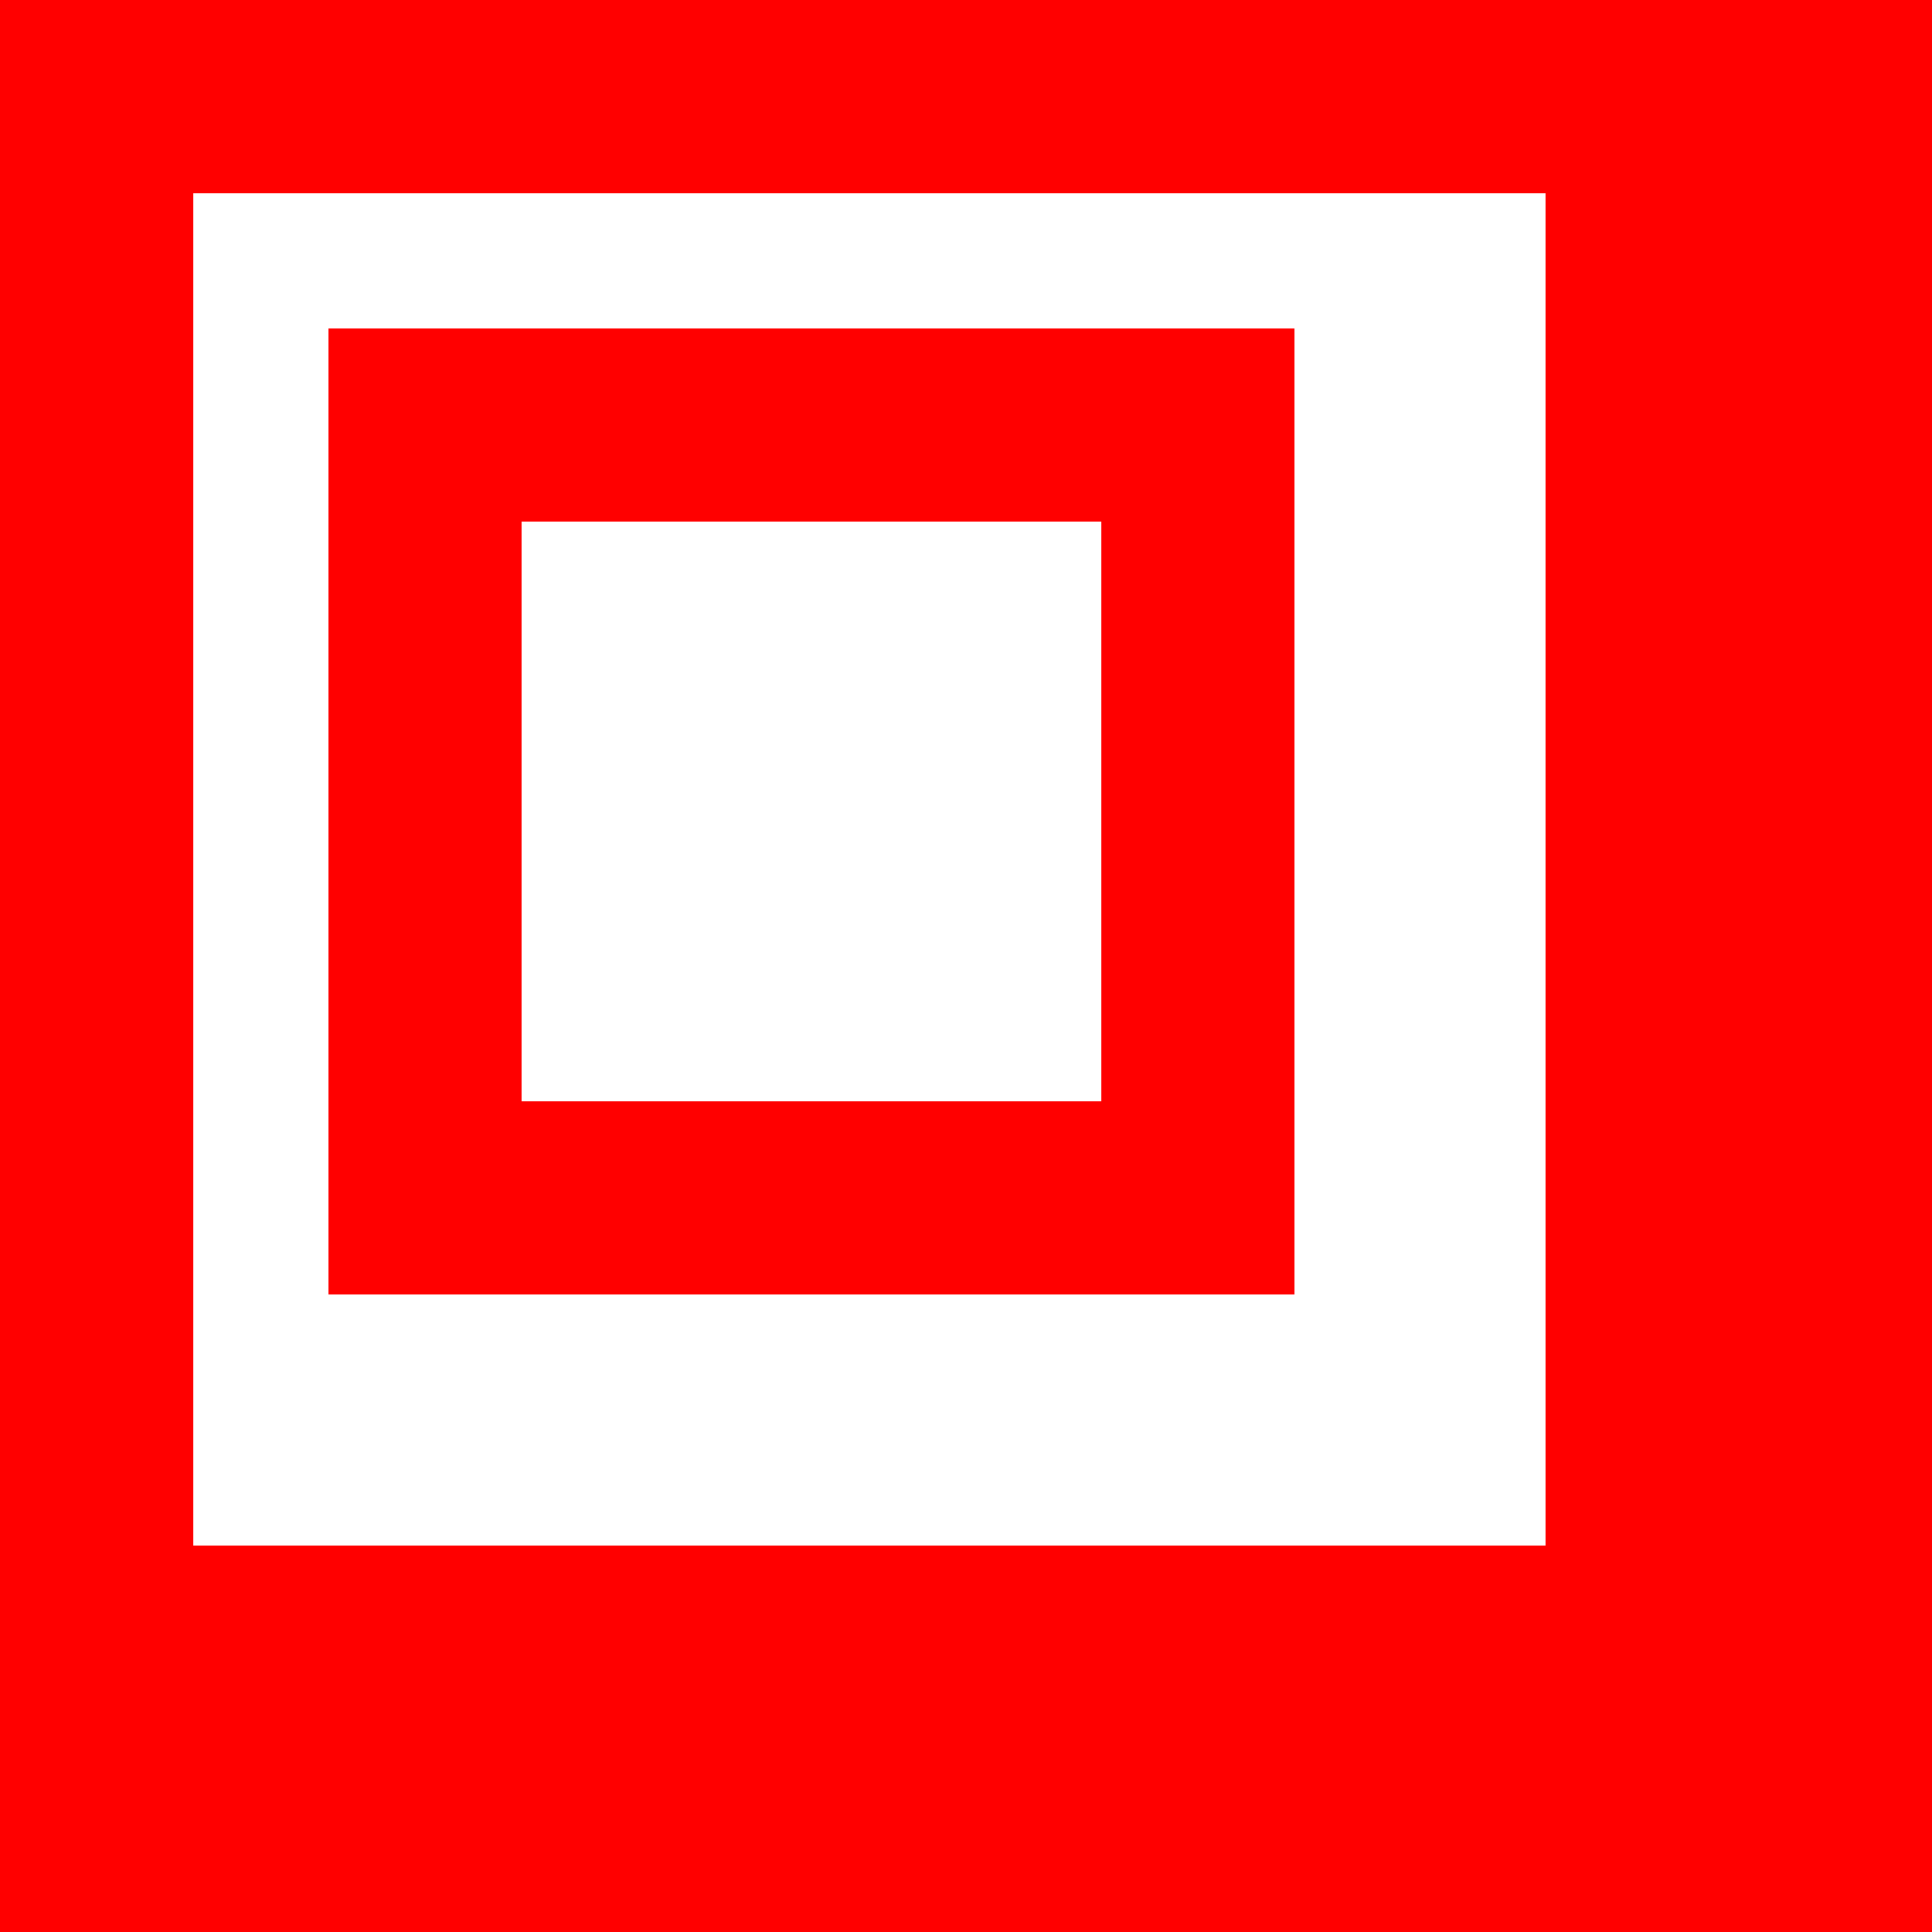
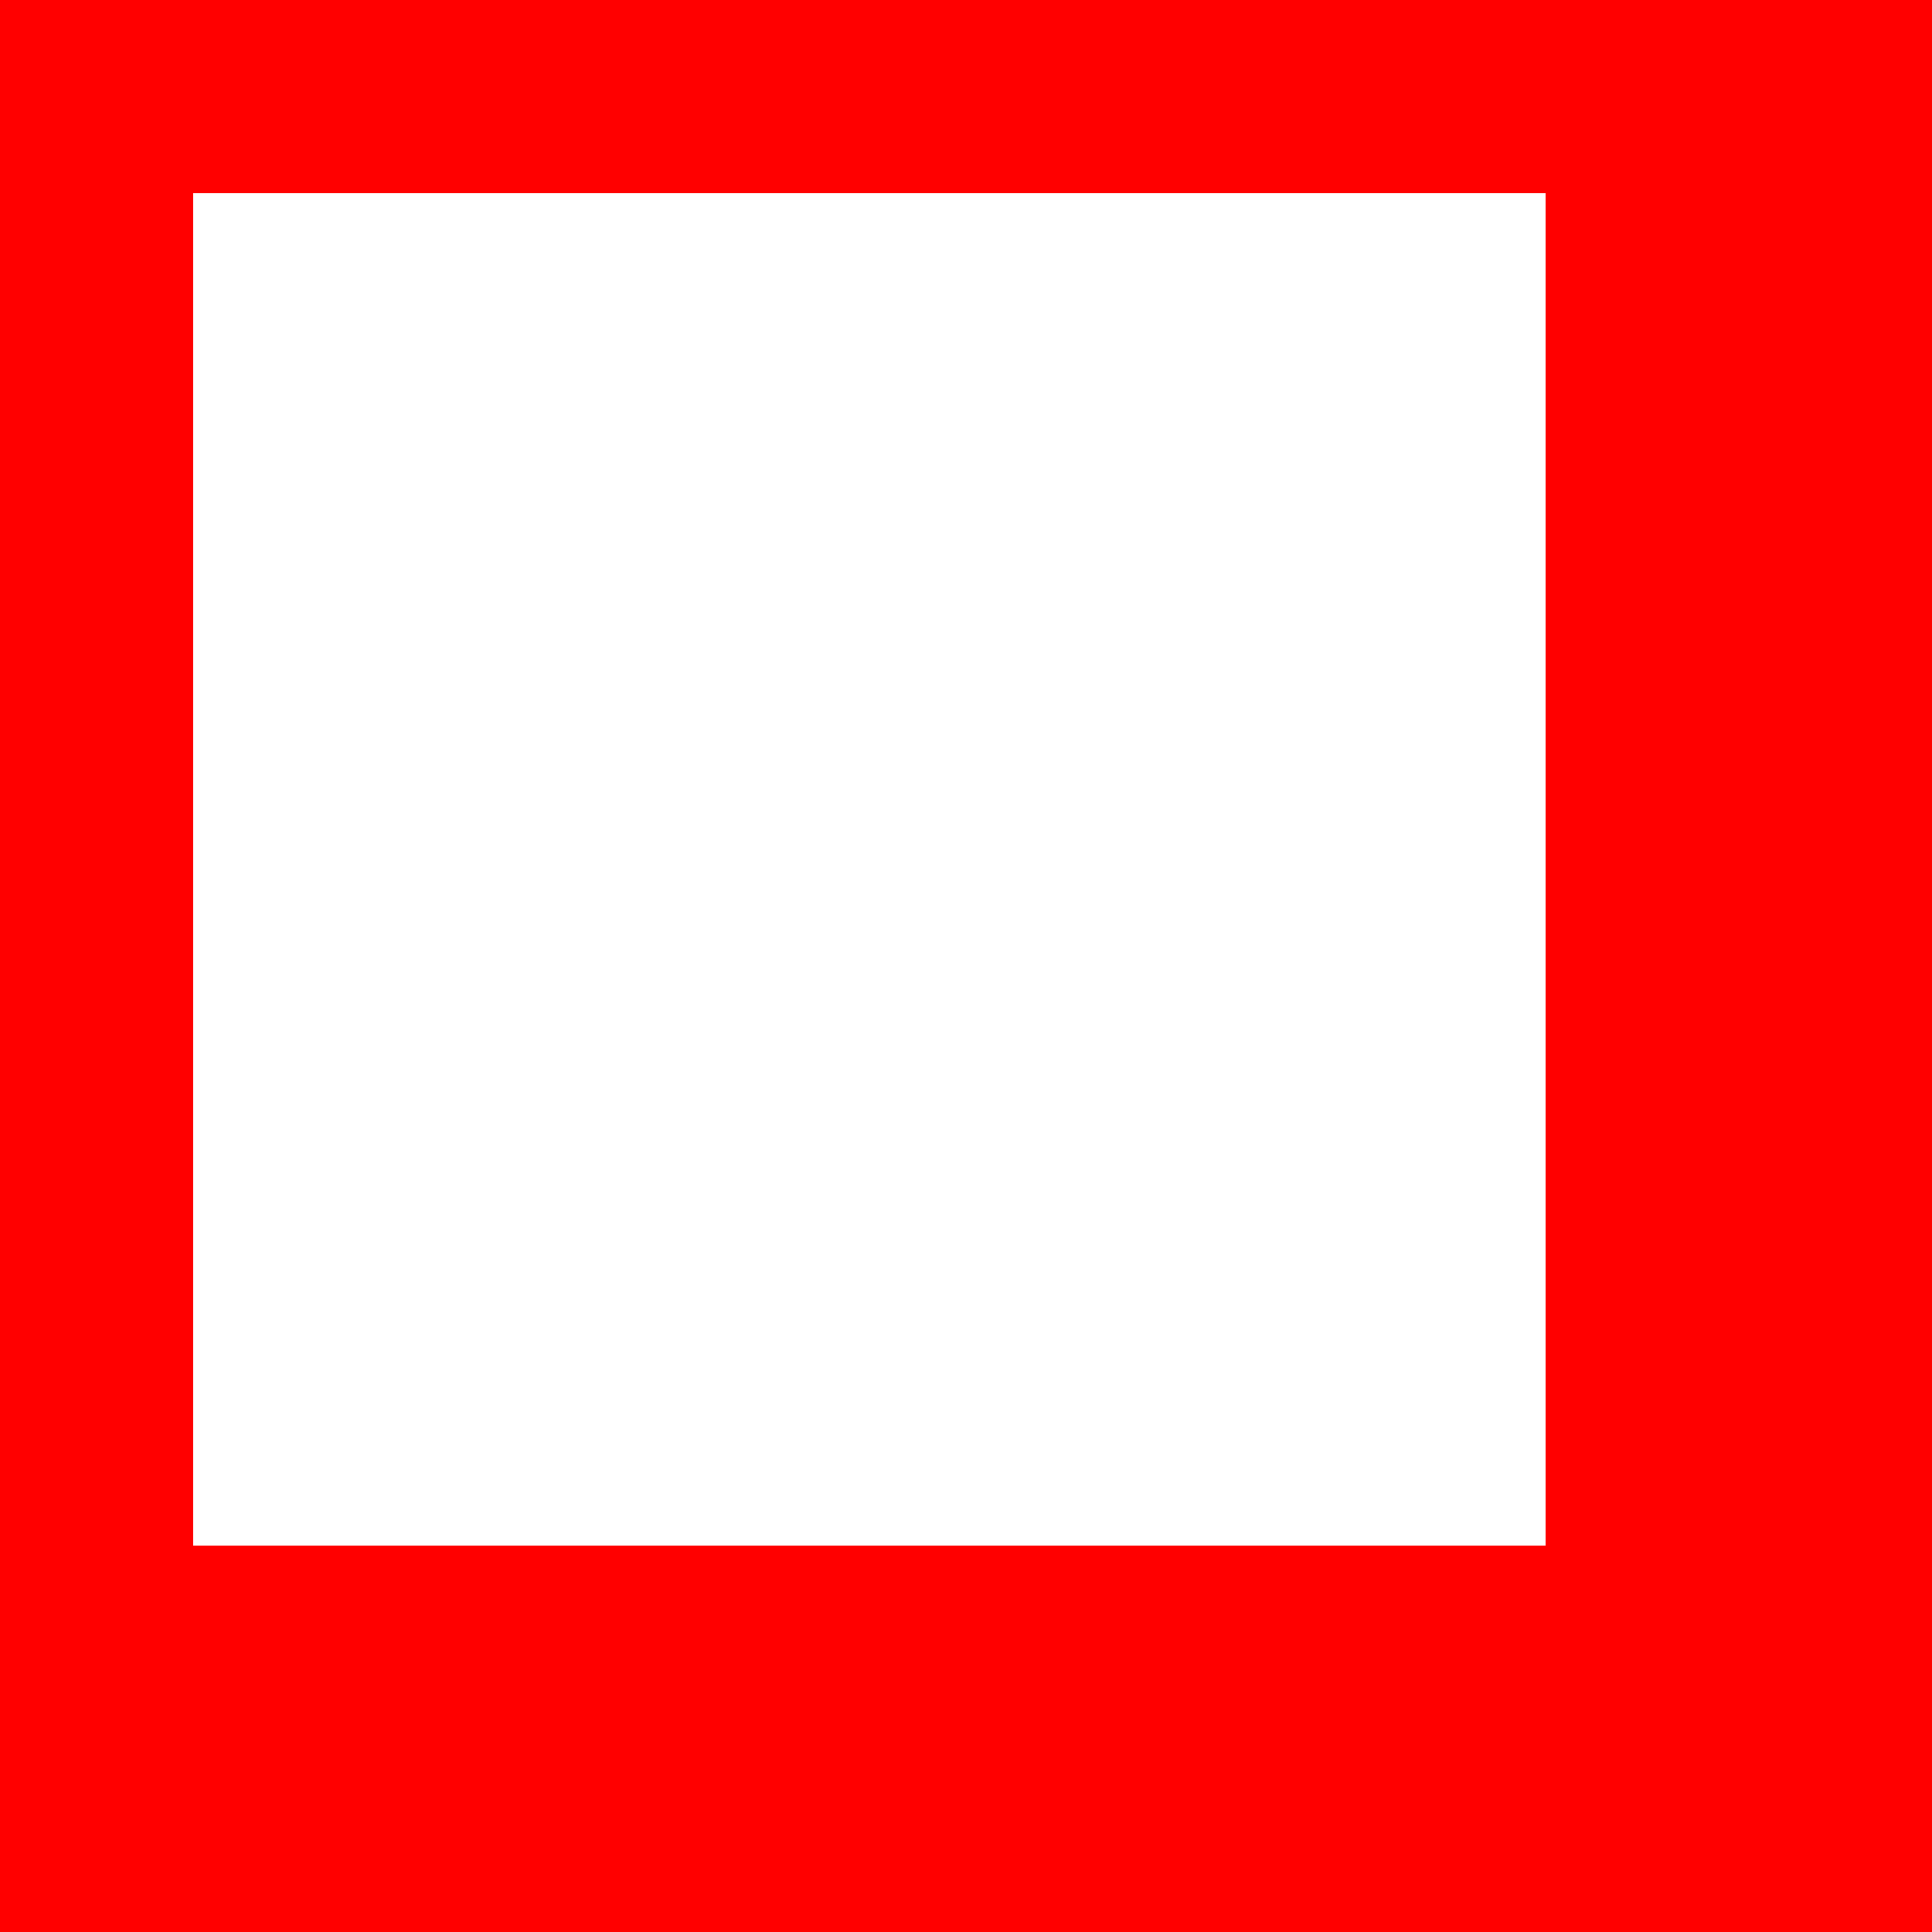
<svg xmlns="http://www.w3.org/2000/svg" width="50" height="50">
  <rect x="0" y="0" width="45" height="45" style="fill:none;stroke-width:10;stroke:red" />
-   <rect x="11" y="11" width="20" height="20" style="fill:none;stroke-width:5;stroke:red" />
</svg>